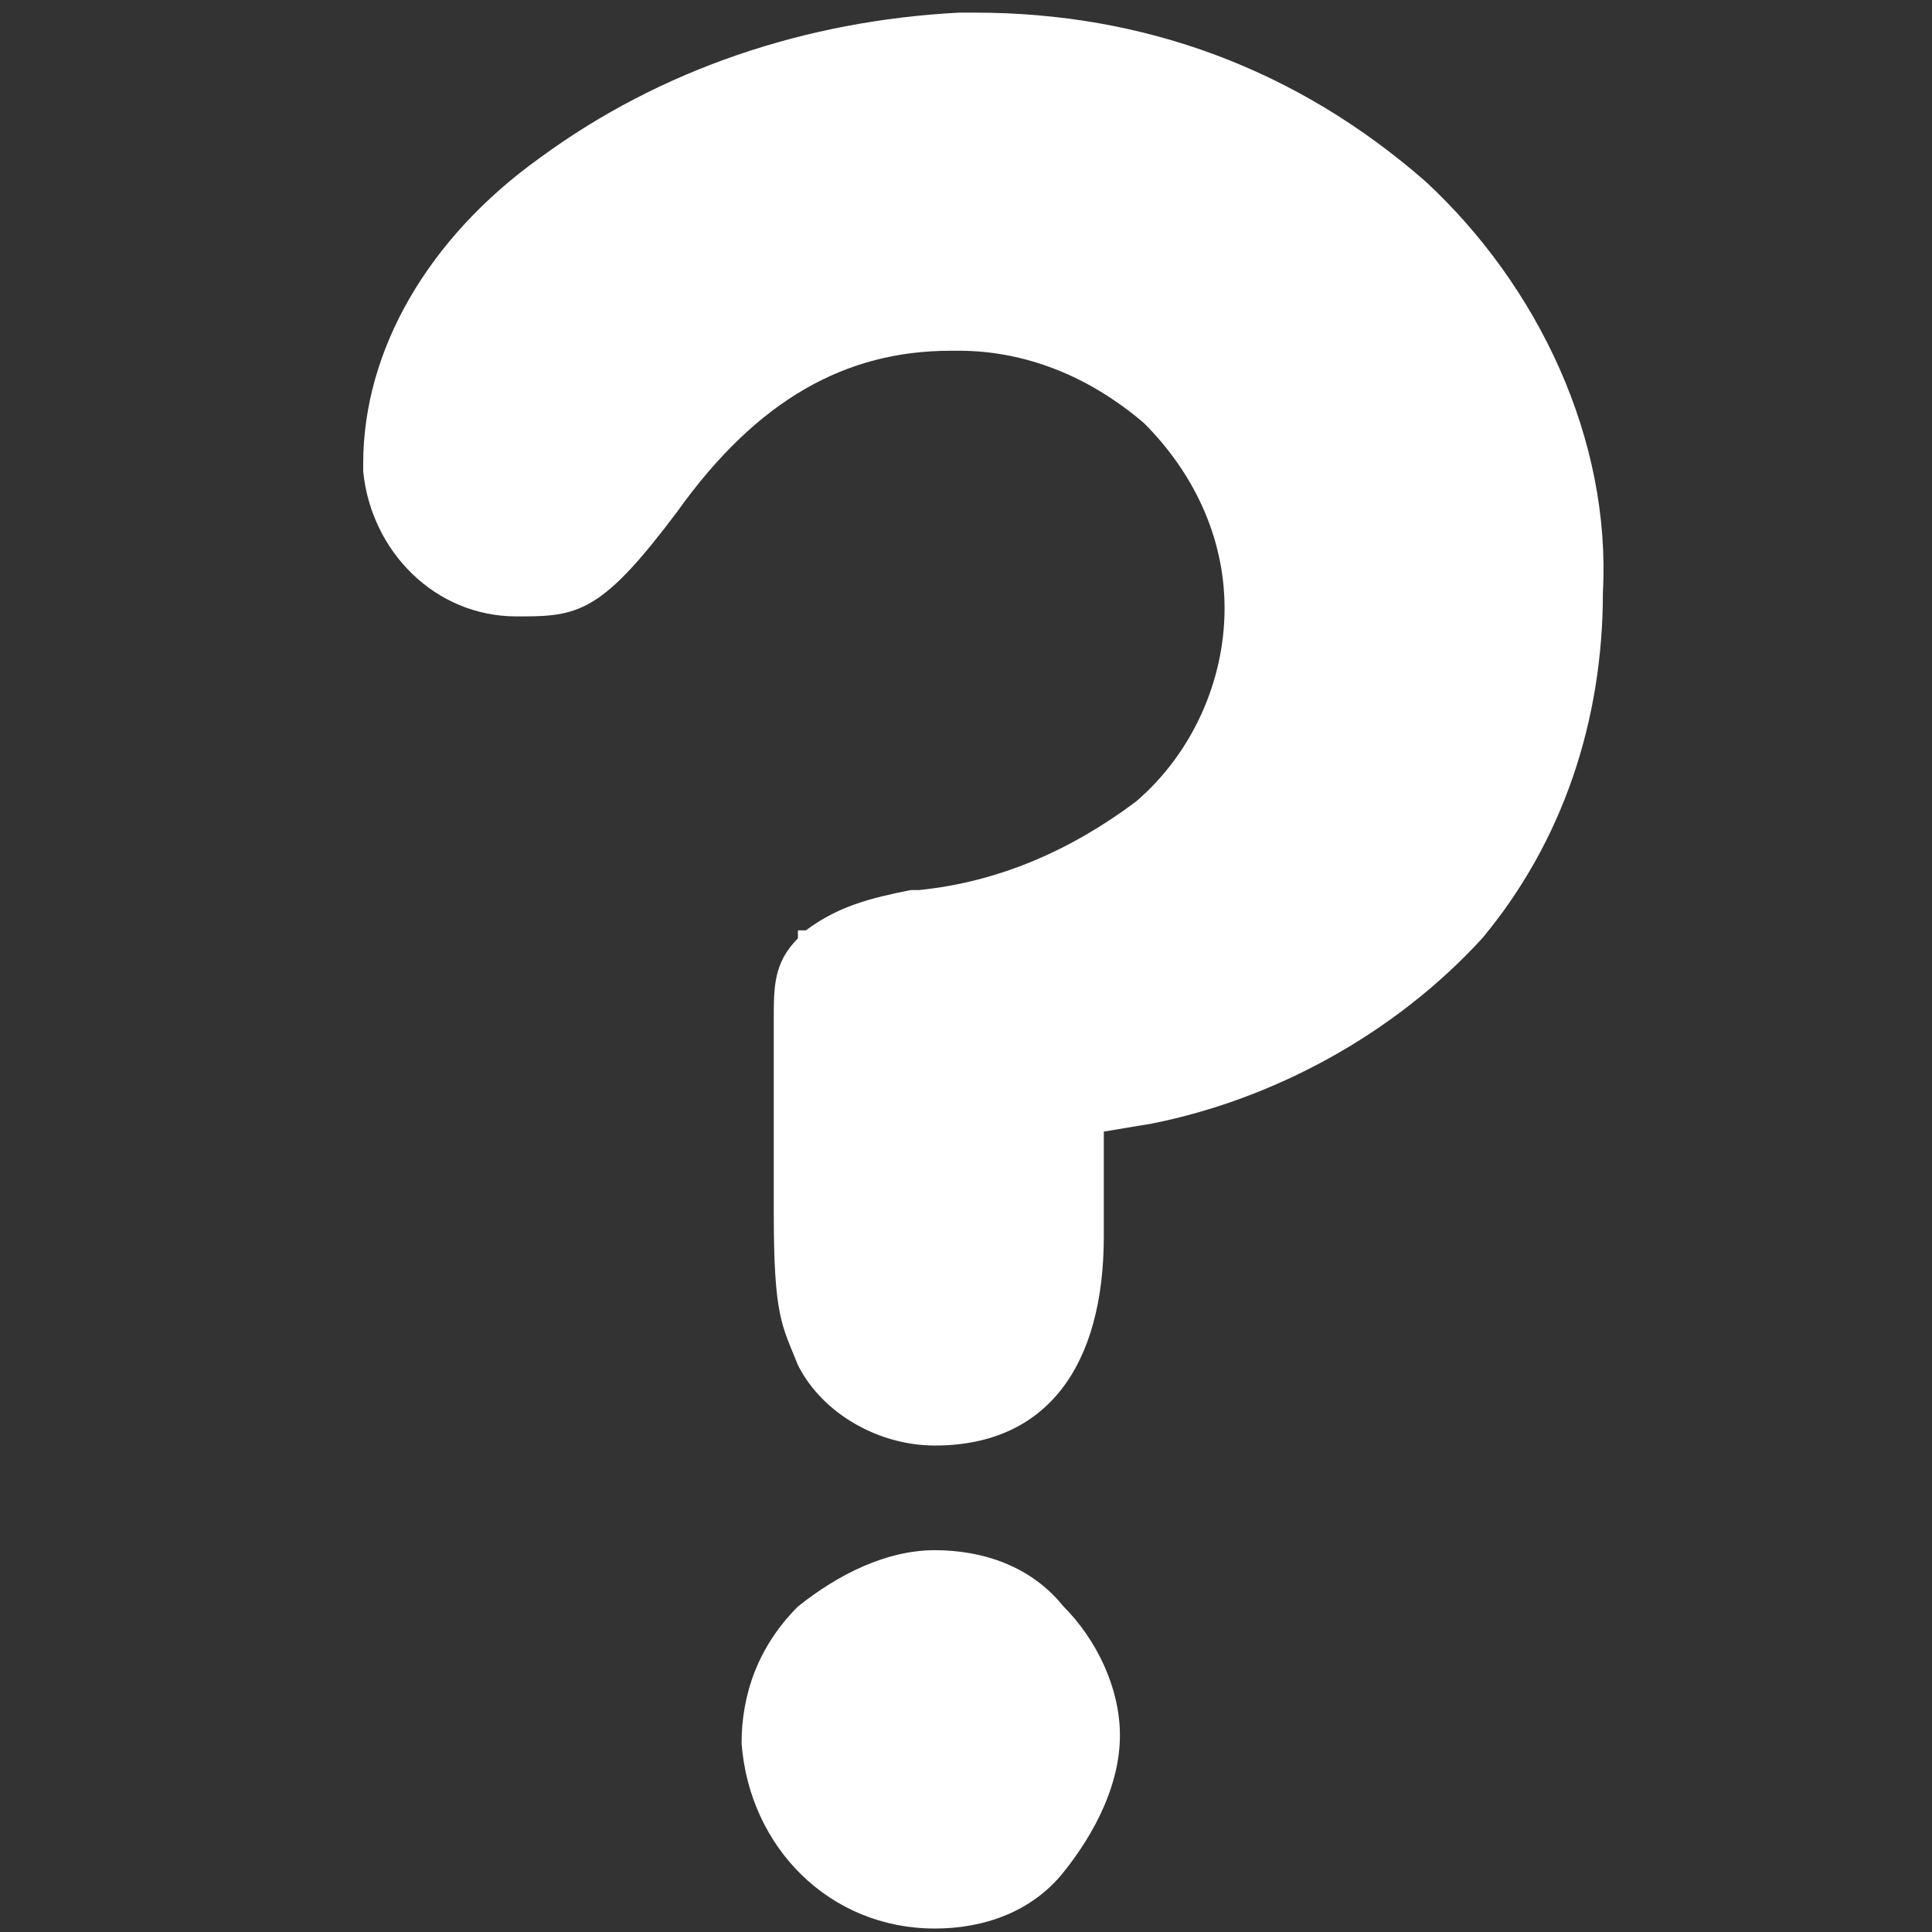
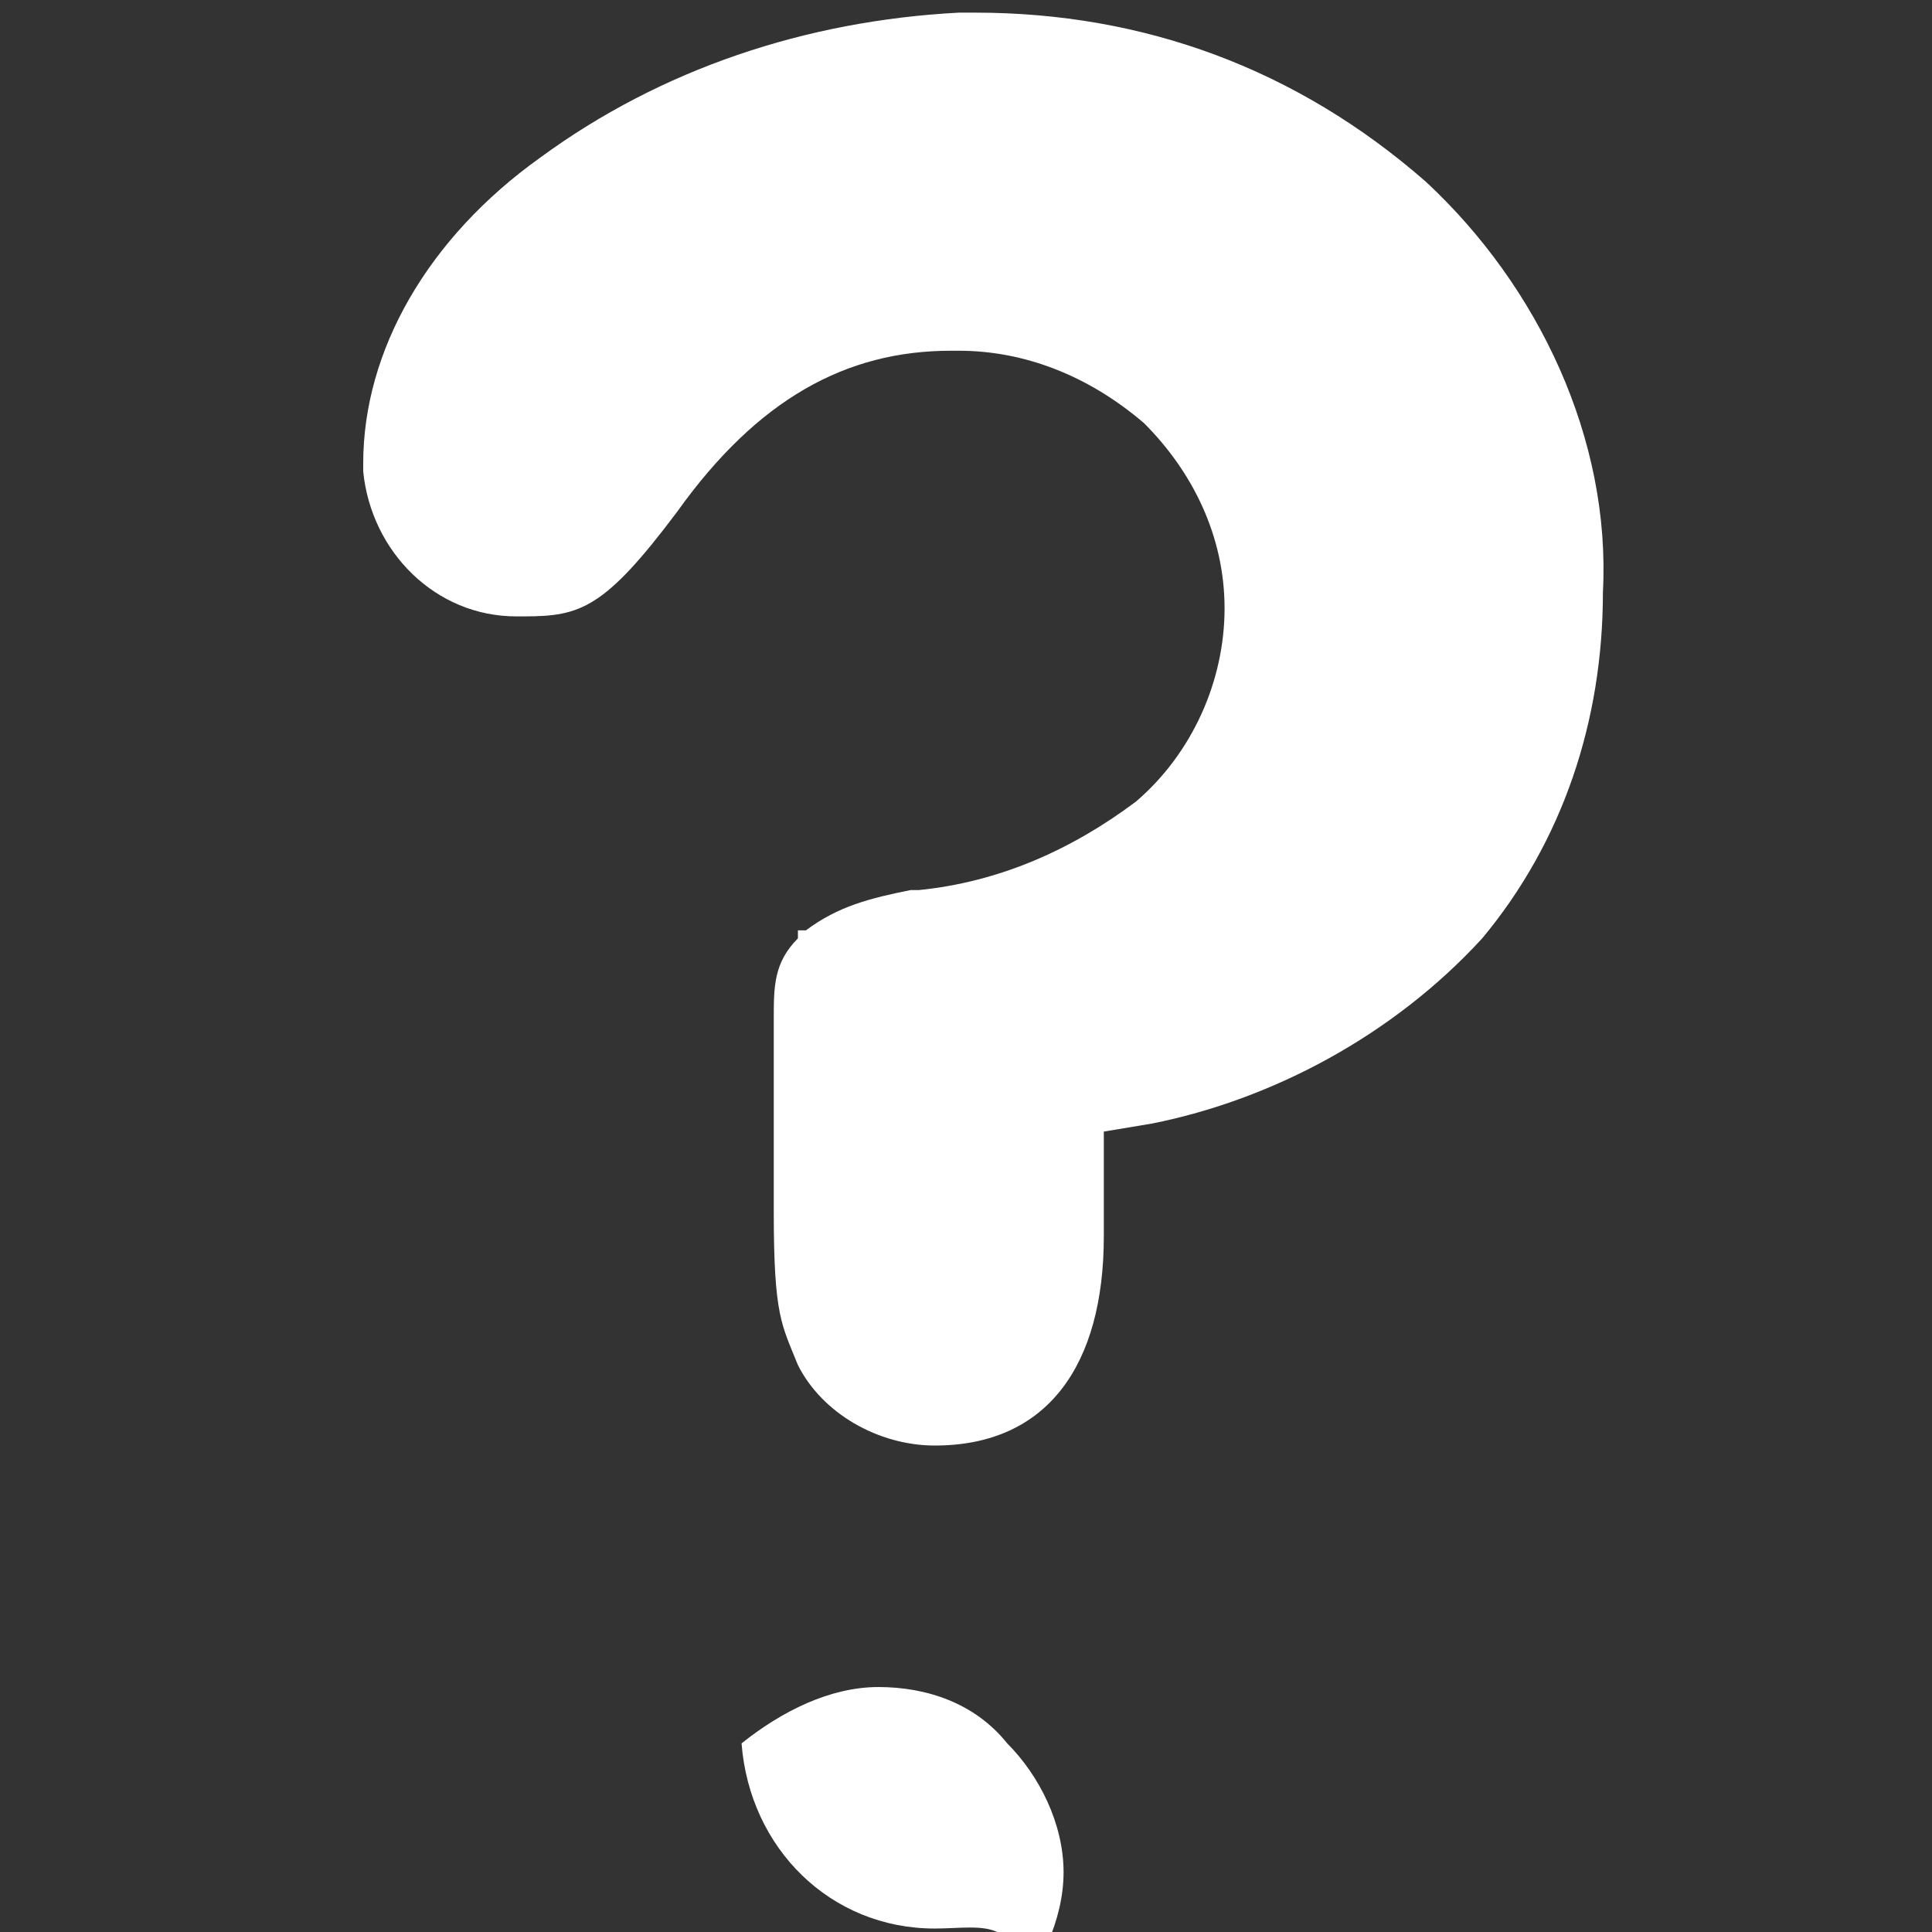
<svg xmlns="http://www.w3.org/2000/svg" version="1.1" id="Layer_1" x="0px" y="0px" viewBox="0 0 24 24" style="enable-background:new 0 0 24 24;" xml:space="preserve">
  <rect x="0" y="0" width="24" height="24" fill="#333333" stroke="none" />
  <style type="text/css">
	.st0{fill:#FFFFFF;}
</style>
  <g id="Group_8893" transform="translate(-52.888 -39.643)">
-     <path id="Path_3123" class="st0" d="M64.5,63.6c-1.3,0-2.3-1-2.4-2.3c0-0.6,0.2-1.2,0.7-1.7c0.5-0.4,1.1-0.7,1.7-0.7   c0.6,0,1.2,0.2,1.6,0.7c0.4,0.4,0.7,1,0.7,1.6c0,0.6-0.3,1.2-0.7,1.7C65.7,63.4,65.1,63.6,64.5,63.6L64.5,63.6z M64.5,57.6   c-0.7,0-1.4-0.4-1.7-1c-0.2-0.5-0.3-0.6-0.3-1.9v-2.4l0,0c0-0.4,0-0.7,0.3-1l0-0.1l0.1,0c0.4-0.3,0.8-0.4,1.3-0.5l0.1,0   c1-0.1,1.9-0.5,2.7-1.1c0.7-0.6,1.1-1.5,1.1-2.4c0-0.9-0.4-1.7-1-2.3c-0.7-0.6-1.5-0.9-2.3-0.9h-0.1c-1.3,0-2.4,0.6-3.4,2   c-0.9,1.2-1.2,1.3-1.9,1.3h-0.1c-1,0-1.8-0.8-1.9-1.8v-0.1c0-1.4,0.8-2.8,2.2-3.8c1.5-1.1,3.3-1.7,5.2-1.8l0.2,0   c2.1,0,4,0.7,5.6,2.1c1.4,1.3,2.3,3.2,2.2,5.1c0,1.6-0.5,3.1-1.5,4.3c-1.1,1.2-2.6,2-4.1,2.3l-0.6,0.1V55   C66.6,56.6,65.9,57.6,64.5,57.6L64.5,57.6z" />
+     <path id="Path_3123" class="st0" d="M64.5,63.6c-1.3,0-2.3-1-2.4-2.3c0.5-0.4,1.1-0.7,1.7-0.7   c0.6,0,1.2,0.2,1.6,0.7c0.4,0.4,0.7,1,0.7,1.6c0,0.6-0.3,1.2-0.7,1.7C65.7,63.4,65.1,63.6,64.5,63.6L64.5,63.6z M64.5,57.6   c-0.7,0-1.4-0.4-1.7-1c-0.2-0.5-0.3-0.6-0.3-1.9v-2.4l0,0c0-0.4,0-0.7,0.3-1l0-0.1l0.1,0c0.4-0.3,0.8-0.4,1.3-0.5l0.1,0   c1-0.1,1.9-0.5,2.7-1.1c0.7-0.6,1.1-1.5,1.1-2.4c0-0.9-0.4-1.7-1-2.3c-0.7-0.6-1.5-0.9-2.3-0.9h-0.1c-1.3,0-2.4,0.6-3.4,2   c-0.9,1.2-1.2,1.3-1.9,1.3h-0.1c-1,0-1.8-0.8-1.9-1.8v-0.1c0-1.4,0.8-2.8,2.2-3.8c1.5-1.1,3.3-1.7,5.2-1.8l0.2,0   c2.1,0,4,0.7,5.6,2.1c1.4,1.3,2.3,3.2,2.2,5.1c0,1.6-0.5,3.1-1.5,4.3c-1.1,1.2-2.6,2-4.1,2.3l-0.6,0.1V55   C66.6,56.6,65.9,57.6,64.5,57.6L64.5,57.6z" />
  </g>
</svg>